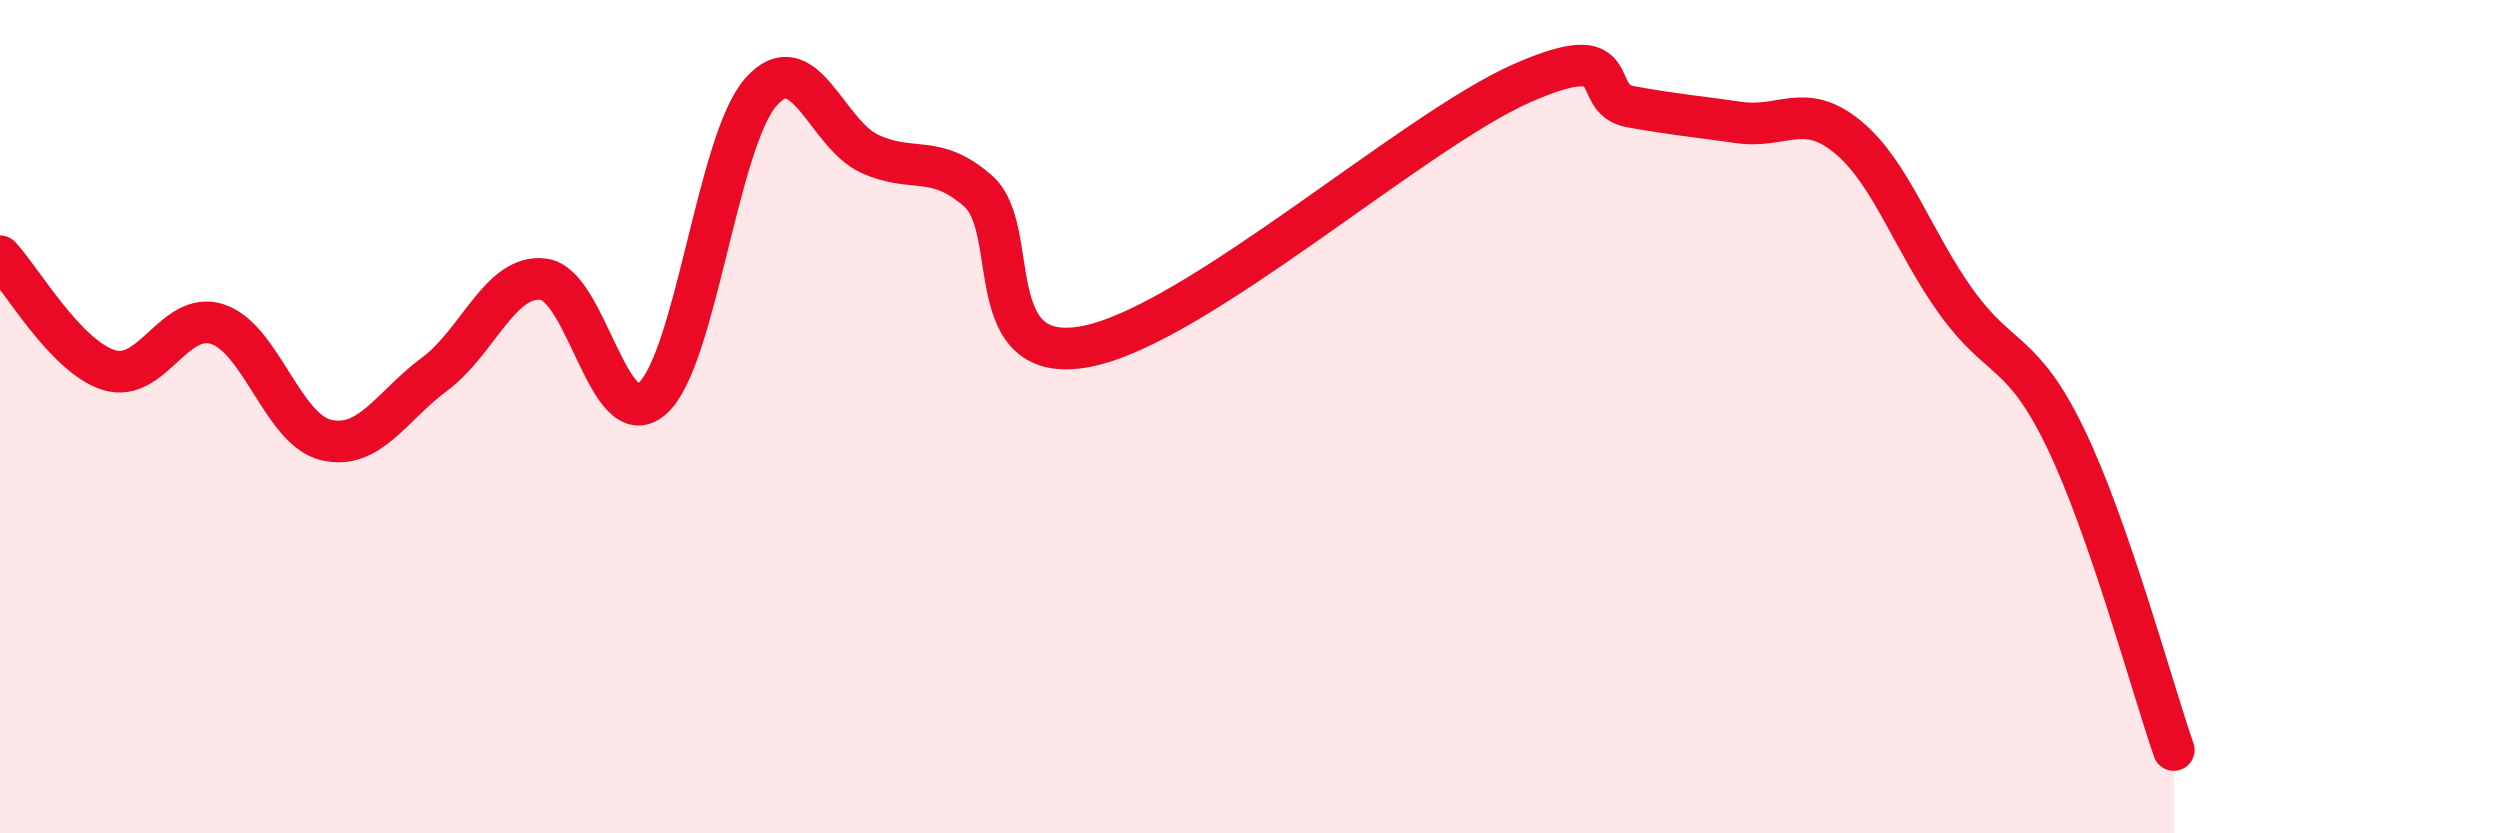
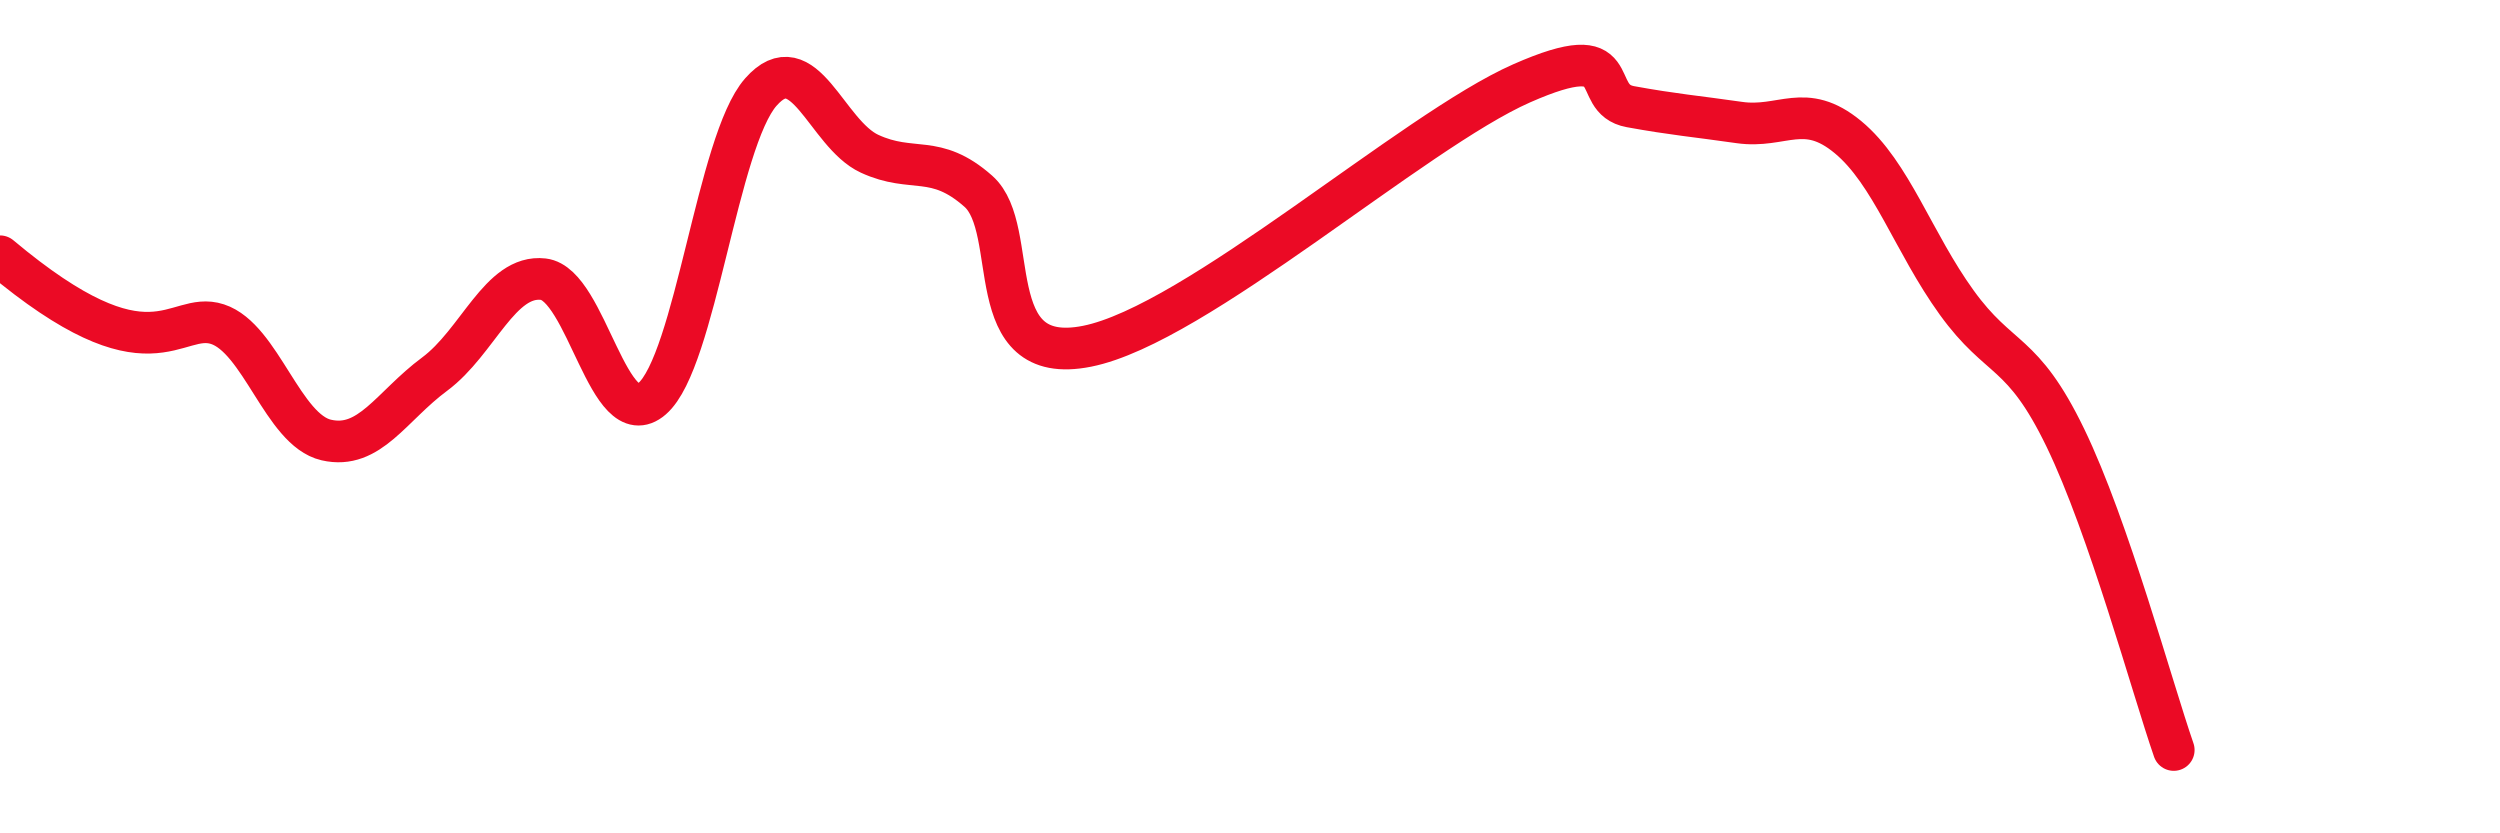
<svg xmlns="http://www.w3.org/2000/svg" width="60" height="20" viewBox="0 0 60 20">
-   <path d="M 0,6.15 C 0.52,6.7 1.57,8.55 2.61,8.88 C 3.65,9.21 4.18,7.44 5.22,7.78 C 6.26,8.12 6.79,10.32 7.83,10.56 C 8.87,10.8 9.39,9.75 10.43,8.98 C 11.47,8.21 12,6.58 13.04,6.7 C 14.08,6.82 14.61,10.47 15.65,9.57 C 16.69,8.67 17.22,3.39 18.26,2.21 C 19.3,1.03 19.83,3.21 20.87,3.69 C 21.91,4.17 22.44,3.67 23.48,4.59 C 24.52,5.51 23.48,8.83 26.09,8.31 C 28.7,7.79 33.91,3.15 36.52,2 C 39.13,0.85 38.09,2.37 39.13,2.56 C 40.17,2.75 40.7,2.79 41.74,2.94 C 42.78,3.09 43.31,2.43 44.35,3.29 C 45.39,4.15 45.92,5.82 46.96,7.26 C 48,8.7 48.53,8.36 49.57,10.51 C 50.61,12.66 51.65,16.5 52.17,18L52.17 20L0 20Z" fill="#EB0A25" opacity="0.1" stroke-linecap="round" stroke-linejoin="round" />
-   <path d="M 0,6.15 C 0.52,6.7 1.57,8.55 2.61,8.88 C 3.65,9.21 4.18,7.44 5.22,7.78 C 6.26,8.12 6.79,10.32 7.83,10.56 C 8.87,10.8 9.39,9.75 10.43,8.98 C 11.47,8.21 12,6.58 13.04,6.7 C 14.08,6.82 14.61,10.47 15.65,9.57 C 16.69,8.67 17.22,3.39 18.26,2.21 C 19.3,1.03 19.83,3.21 20.87,3.69 C 21.91,4.17 22.44,3.67 23.48,4.59 C 24.52,5.51 23.48,8.83 26.09,8.31 C 28.7,7.79 33.91,3.15 36.52,2 C 39.13,0.85 38.09,2.37 39.13,2.56 C 40.17,2.75 40.7,2.79 41.74,2.94 C 42.78,3.09 43.31,2.43 44.35,3.29 C 45.39,4.15 45.92,5.82 46.96,7.26 C 48,8.7 48.53,8.36 49.57,10.51 C 50.61,12.66 51.65,16.5 52.17,18" stroke="#EB0A25" stroke-width="1" fill="none" stroke-linecap="round" stroke-linejoin="round" />
+   <path d="M 0,6.15 C 3.65,9.21 4.18,7.44 5.22,7.78 C 6.26,8.12 6.79,10.32 7.83,10.56 C 8.87,10.8 9.39,9.75 10.43,8.98 C 11.47,8.21 12,6.58 13.04,6.7 C 14.08,6.82 14.61,10.47 15.65,9.57 C 16.69,8.67 17.22,3.39 18.26,2.21 C 19.3,1.03 19.83,3.21 20.87,3.69 C 21.91,4.17 22.44,3.67 23.48,4.59 C 24.52,5.51 23.48,8.83 26.09,8.31 C 28.7,7.79 33.91,3.15 36.52,2 C 39.13,0.85 38.09,2.37 39.13,2.56 C 40.17,2.75 40.7,2.79 41.74,2.94 C 42.78,3.09 43.31,2.43 44.35,3.29 C 45.39,4.15 45.92,5.82 46.96,7.26 C 48,8.7 48.53,8.36 49.57,10.51 C 50.61,12.66 51.65,16.5 52.17,18" stroke="#EB0A25" stroke-width="1" fill="none" stroke-linecap="round" stroke-linejoin="round" />
</svg>